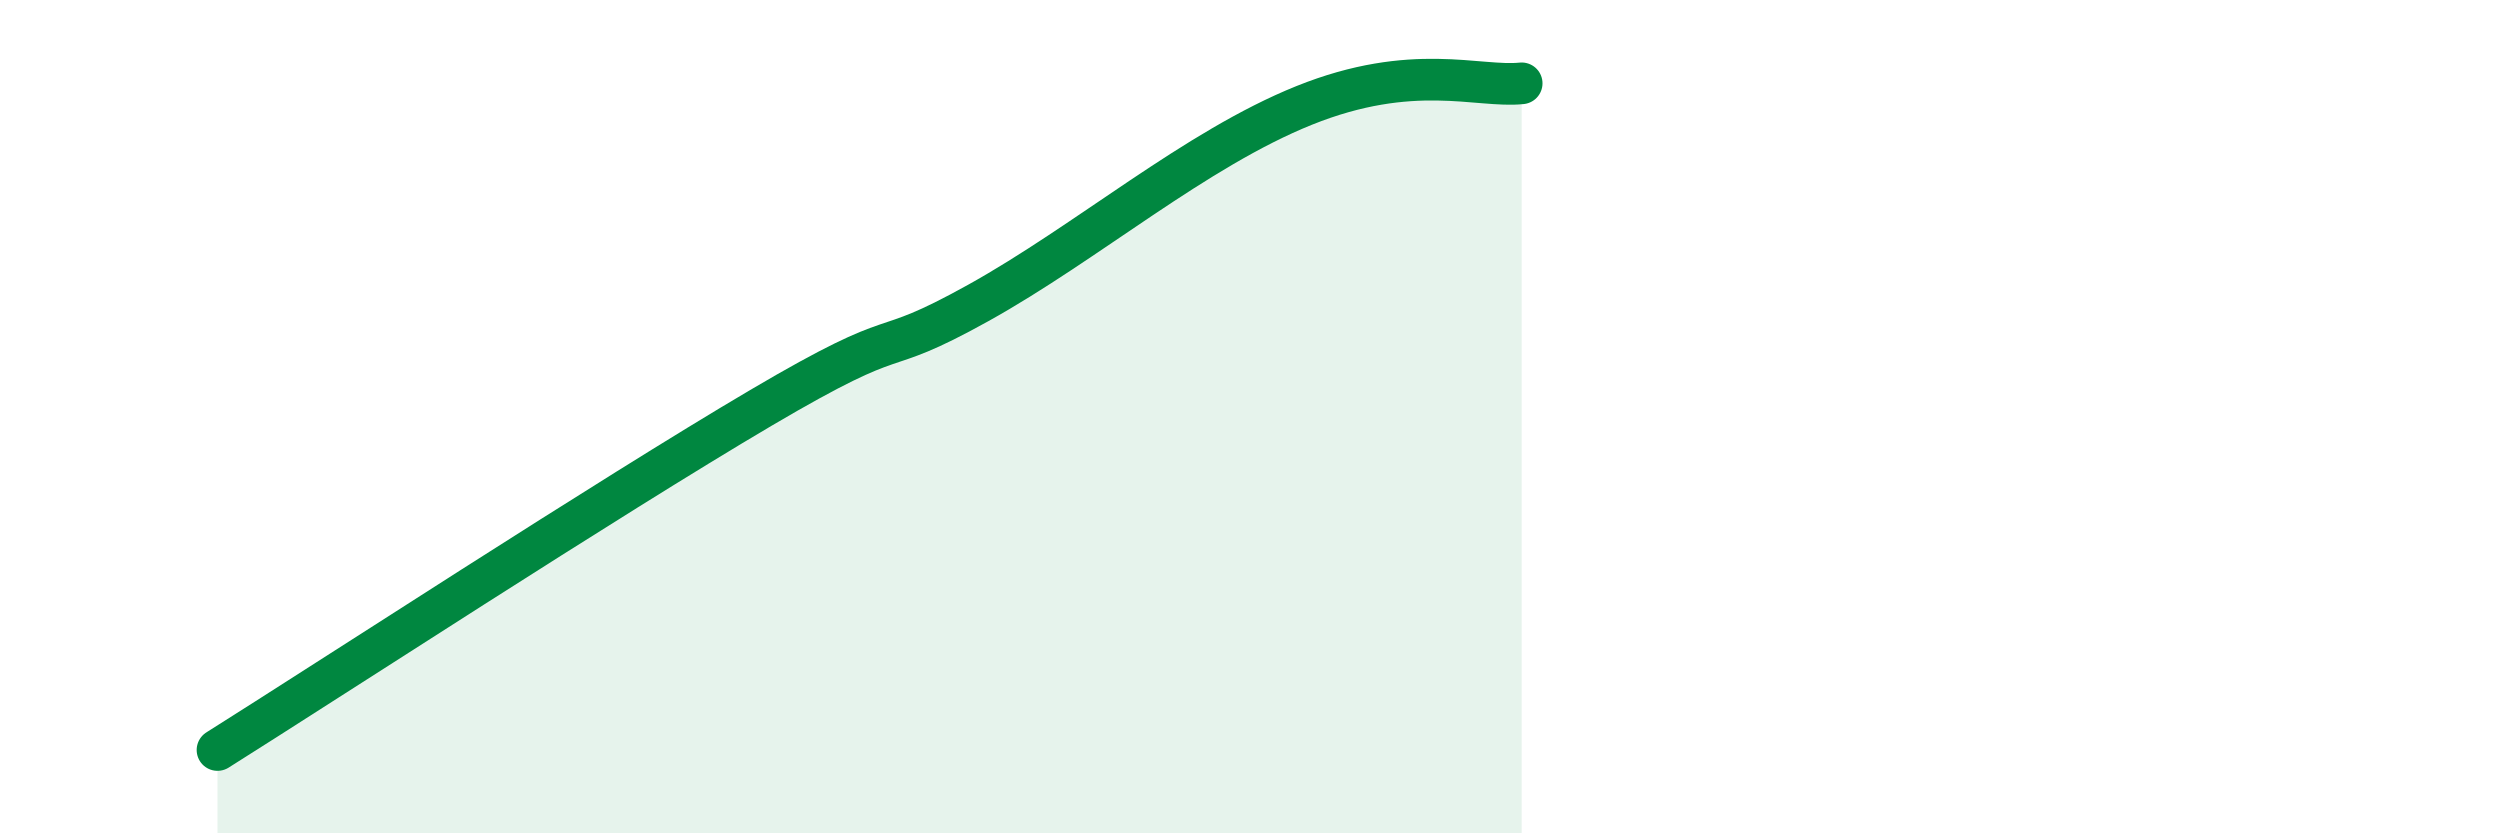
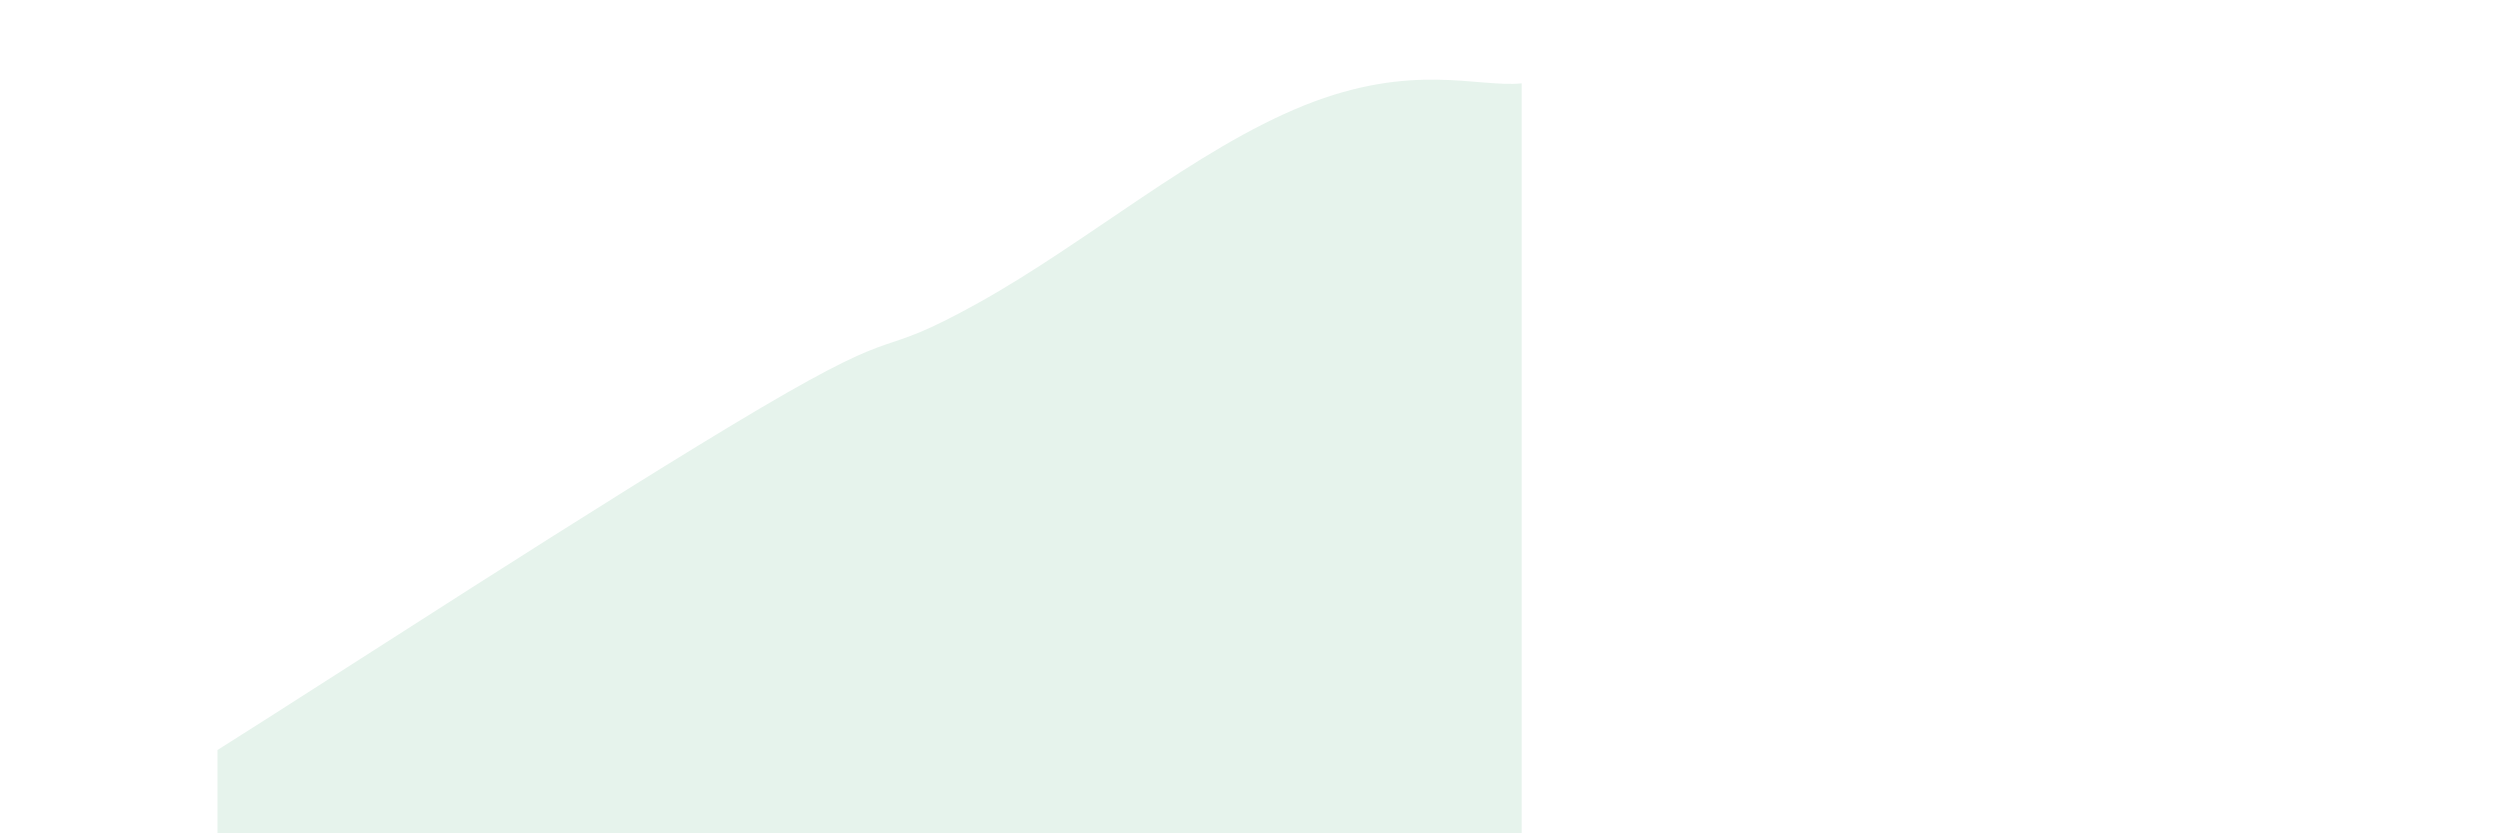
<svg xmlns="http://www.w3.org/2000/svg" width="60" height="20" viewBox="0 0 60 20">
  <path d="M 5.22,18 C 7.83,16.36 14.61,11.94 18.26,9.79 C 21.91,7.64 20.87,8.72 23.48,7.27 C 26.09,5.82 28.69,3.58 31.3,2.53 C 33.91,1.48 35.48,2.11 36.52,2L36.52 20L5.22 20Z" fill="#008740" opacity="0.1" stroke-linecap="round" stroke-linejoin="round" />
-   <path d="M 5.22,18 C 7.83,16.36 14.61,11.94 18.26,9.79 C 21.91,7.64 20.87,8.72 23.48,7.27 C 26.09,5.82 28.69,3.58 31.3,2.53 C 33.91,1.48 35.48,2.11 36.52,2" stroke="#008740" stroke-width="1" fill="none" stroke-linecap="round" stroke-linejoin="round" />
</svg>